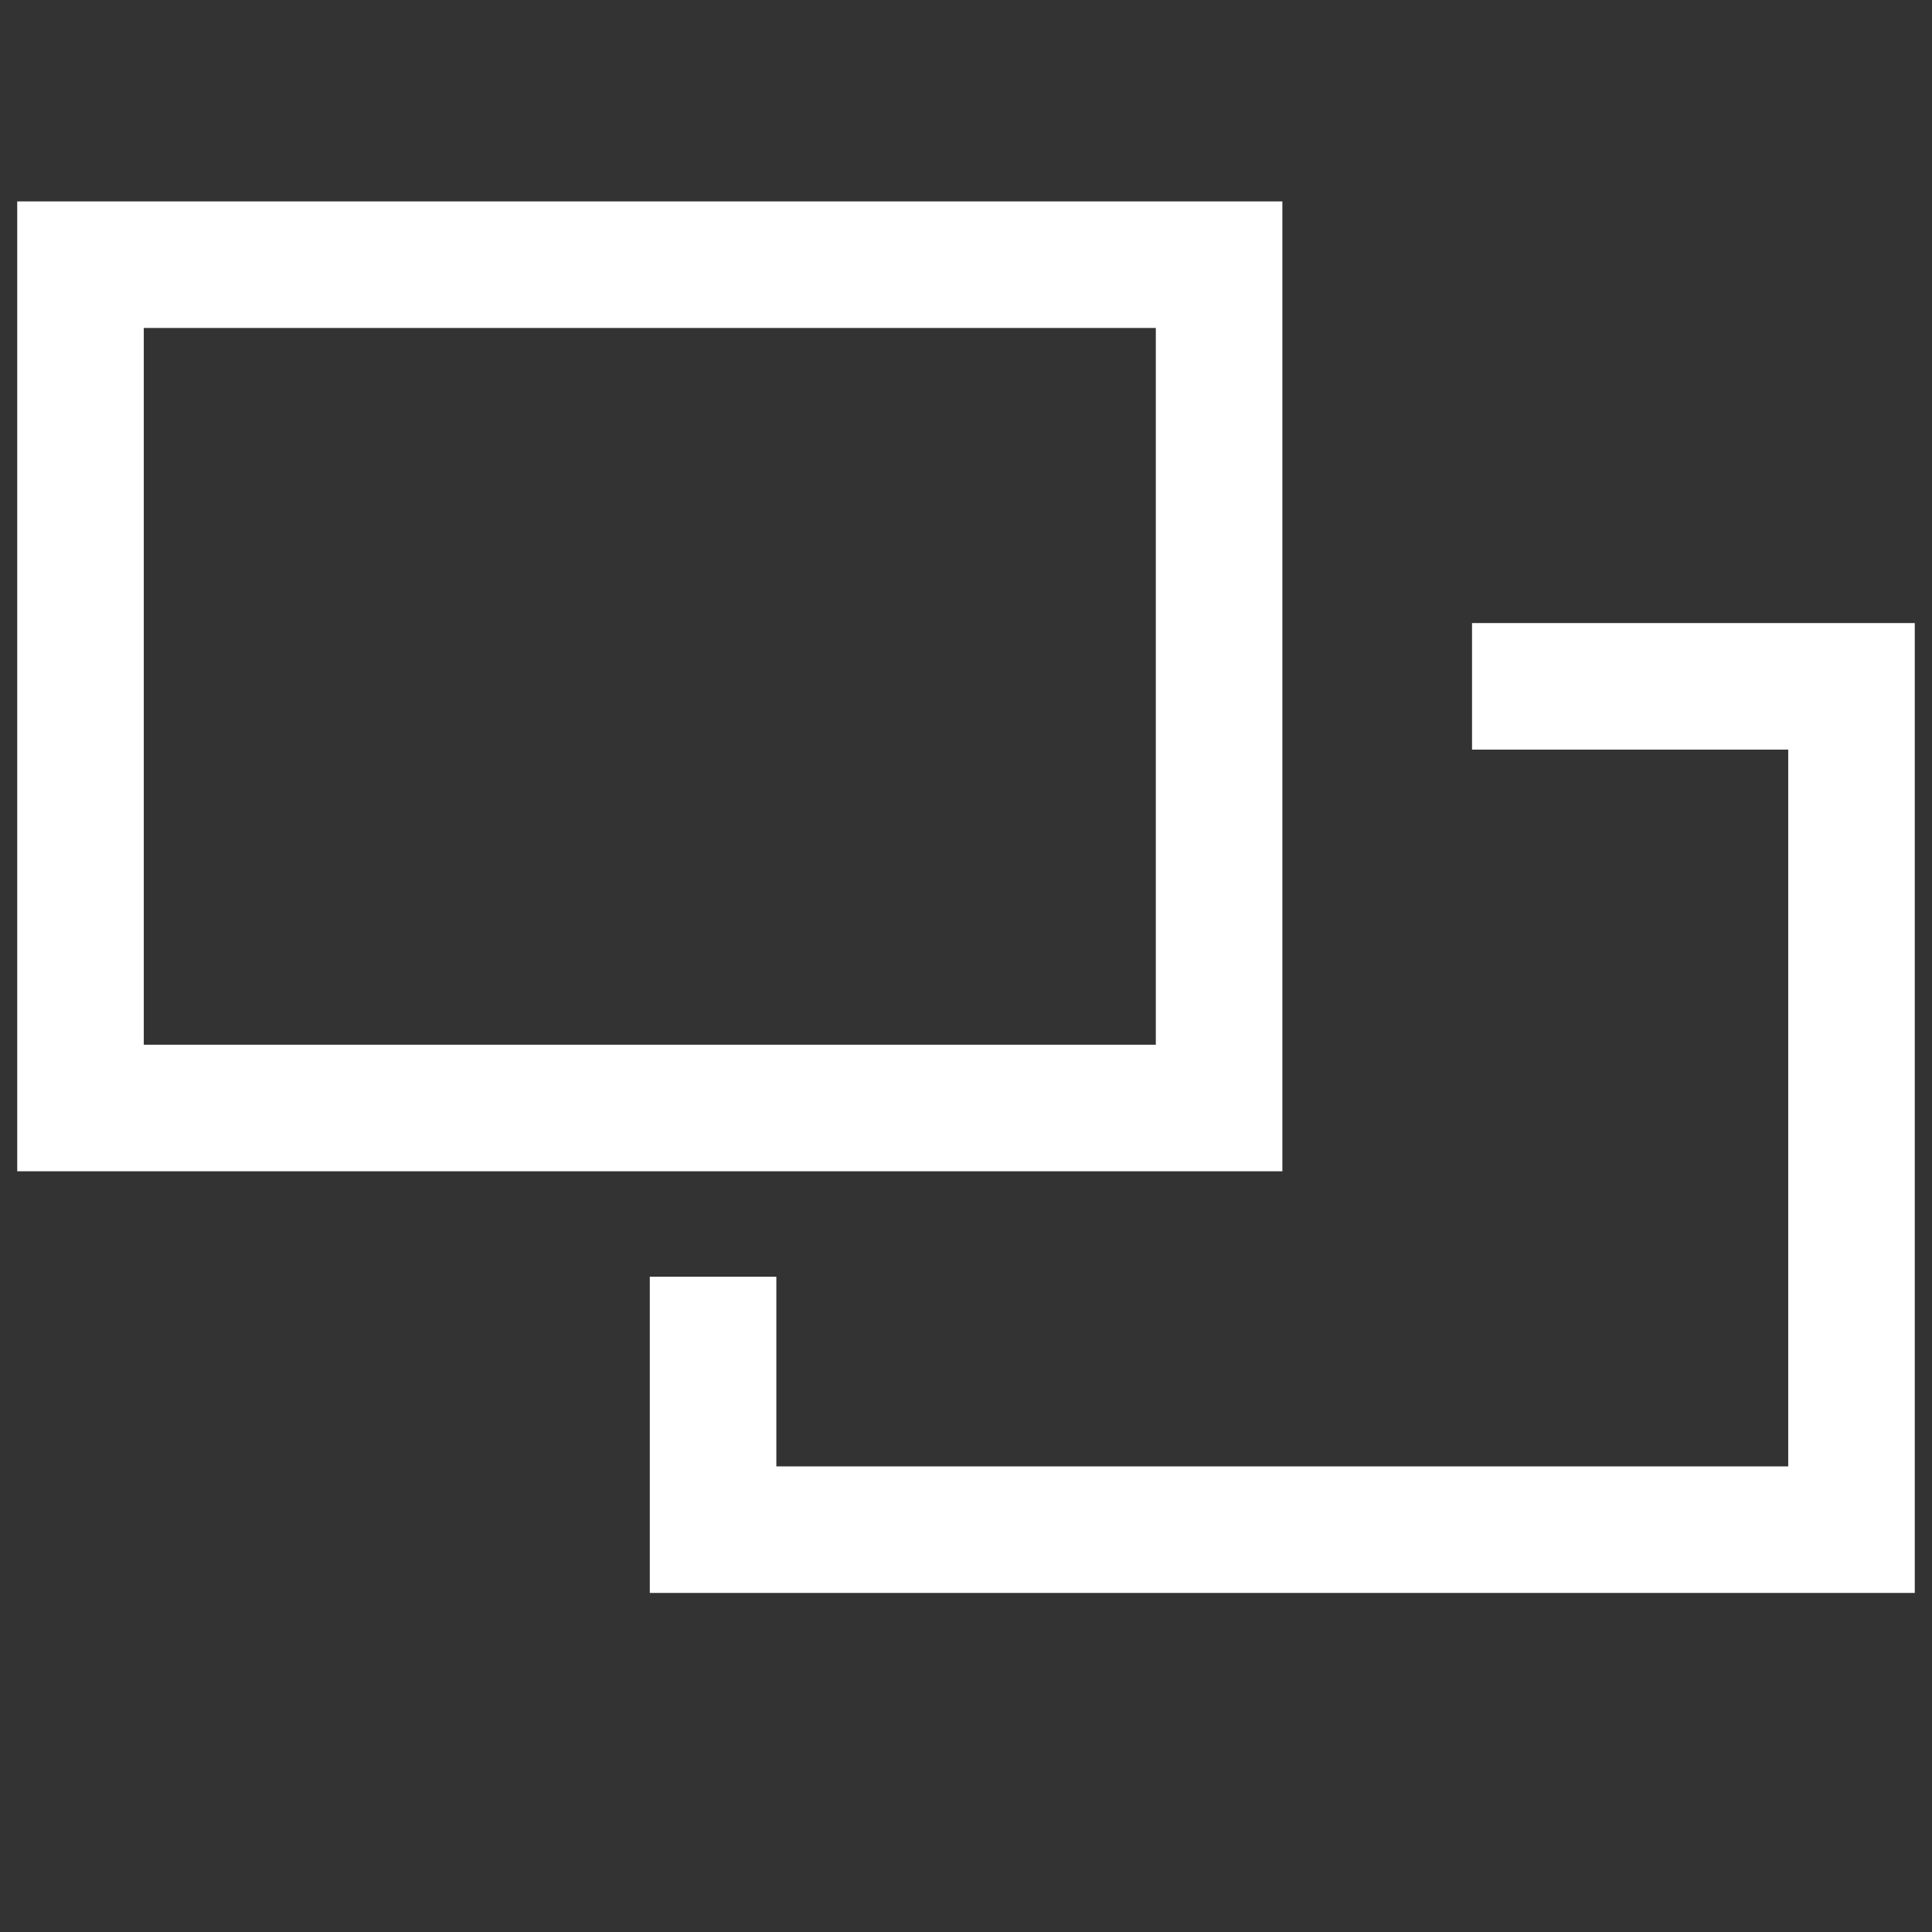
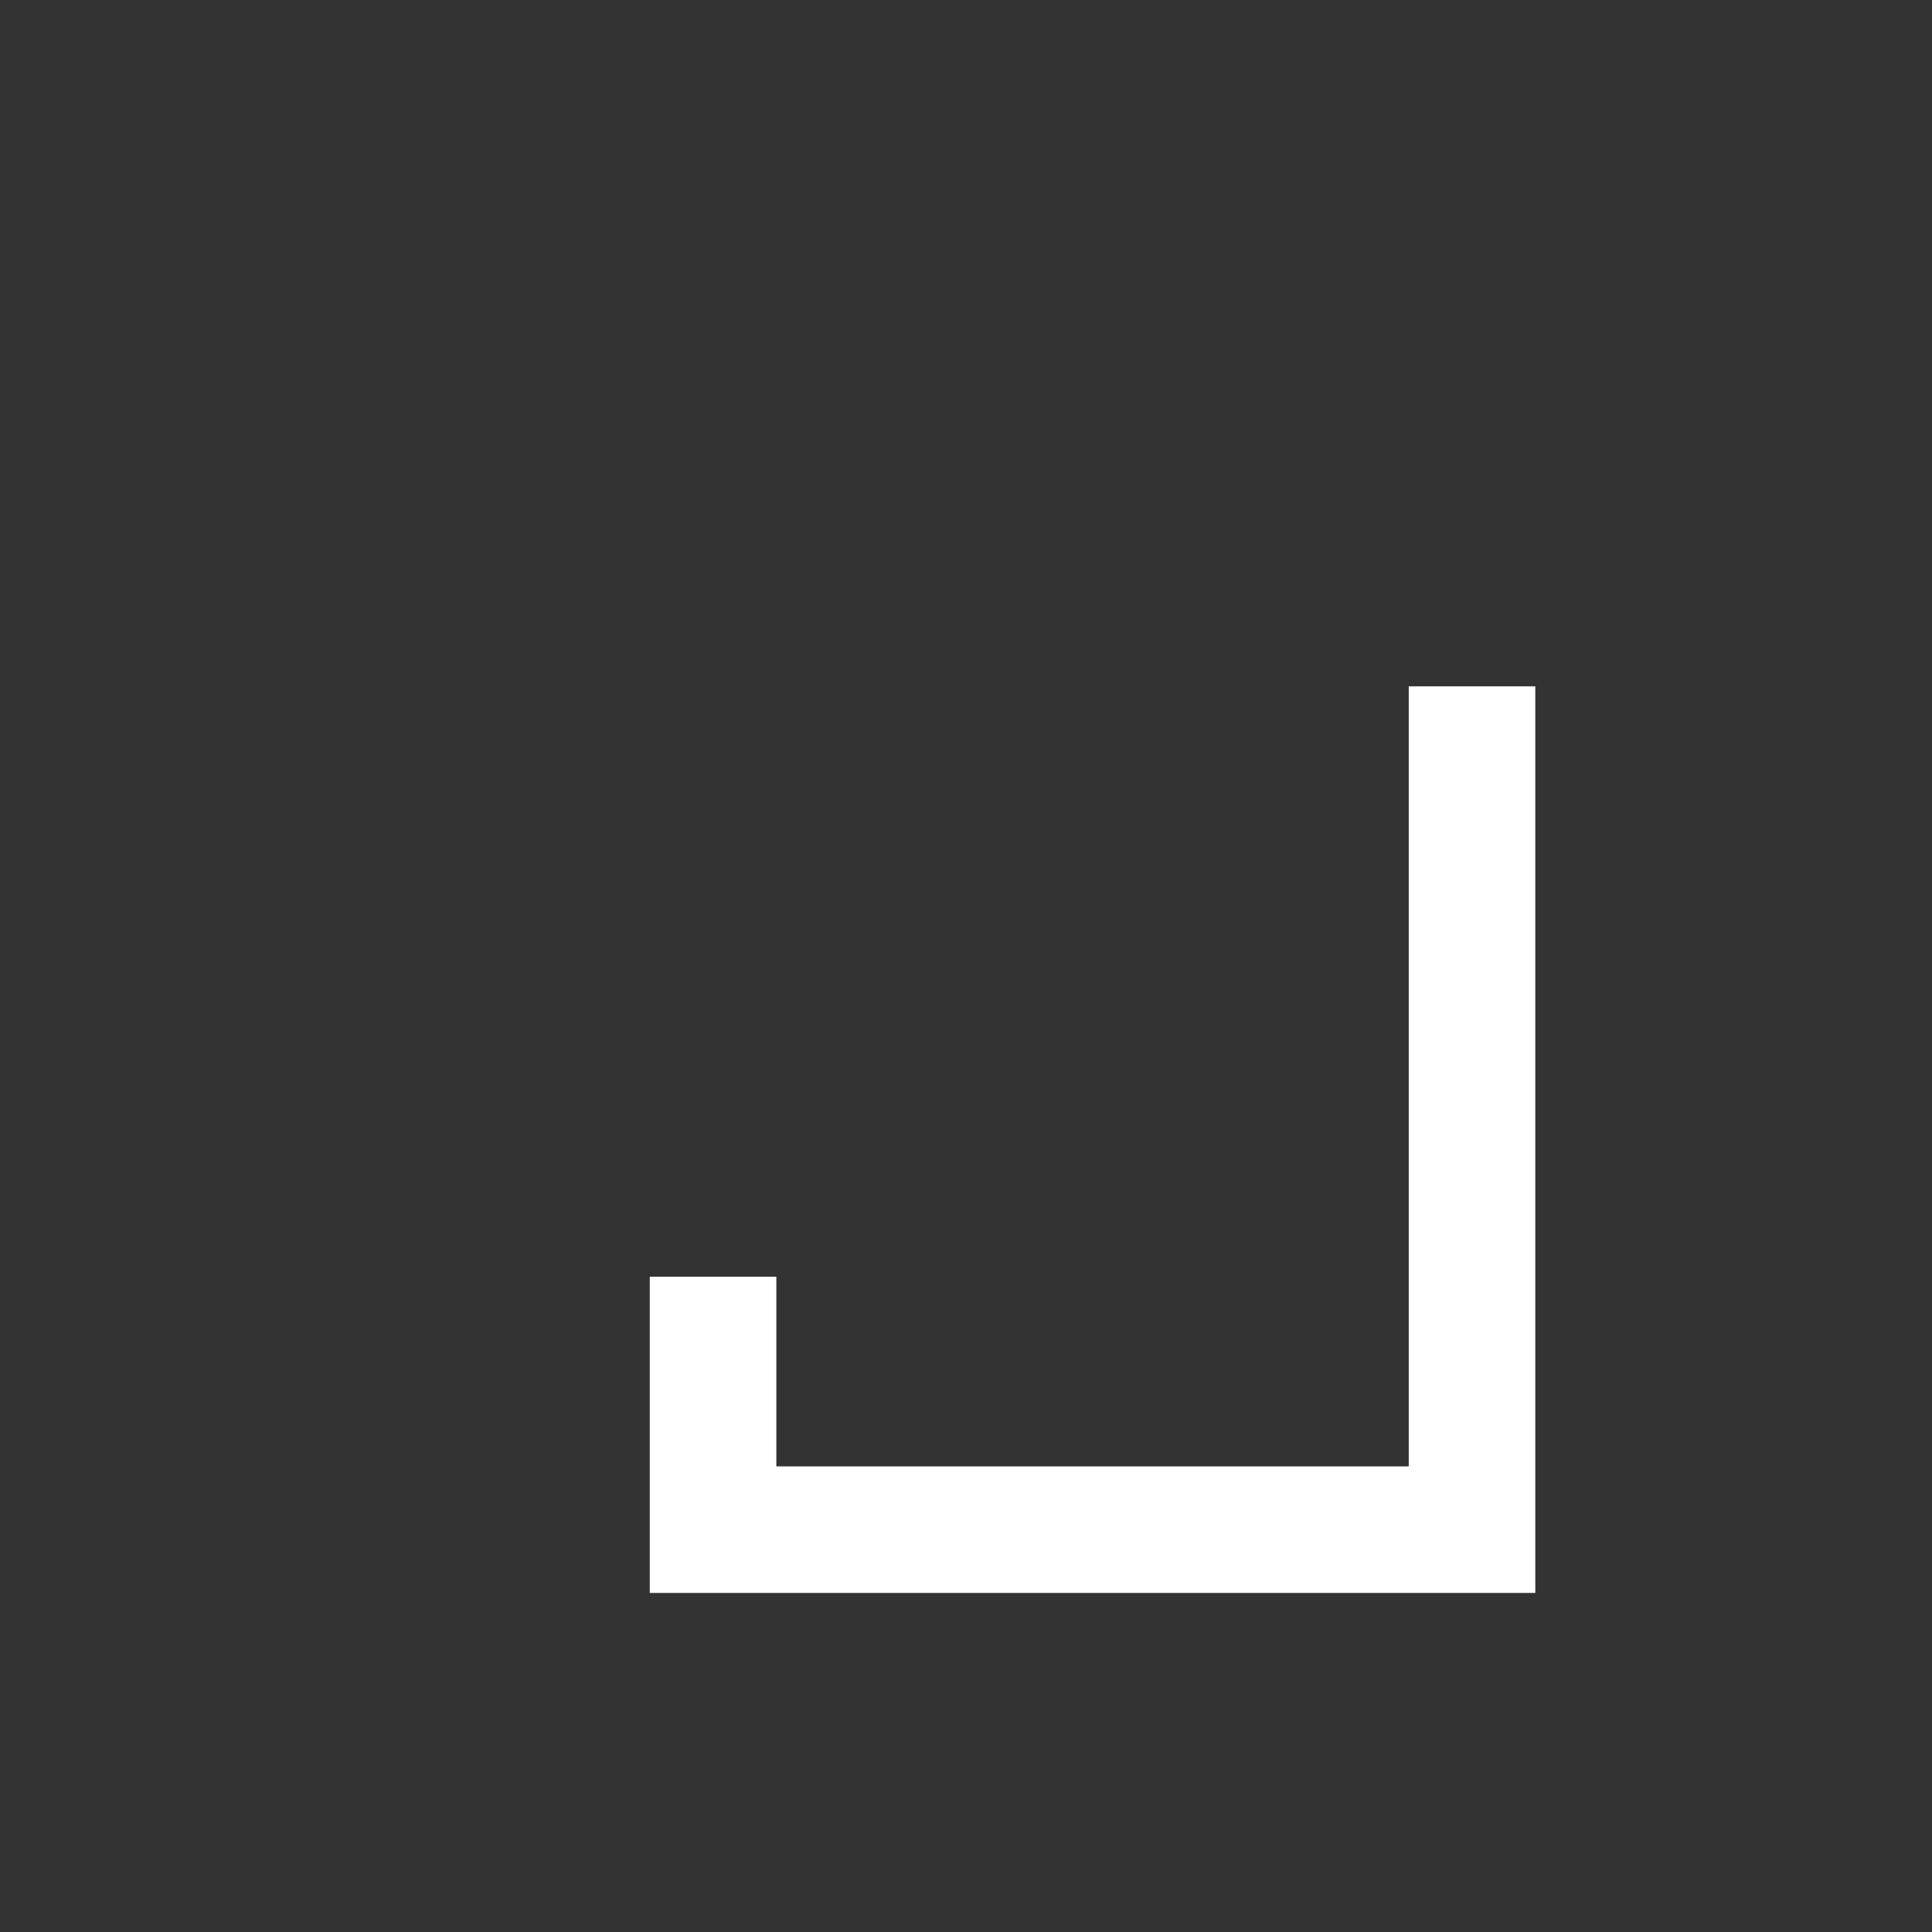
<svg xmlns="http://www.w3.org/2000/svg" width="12" height="12" viewBox="0 0 12 12" fill="none">
  <rect x="0" y="0" width="12" height="12" fill="#333333" stroke="none" />
-   <path d="M9.143 4.263H11.5V9.501H4.429L4.429 7.93" stroke="white" stroke-width="0.786" />
-   <rect x="0.5" y="1.644" width="7.072" height="5.238" stroke="white" stroke-width="0.786" />
+   <path d="M9.143 4.263V9.501H4.429L4.429 7.93" stroke="white" stroke-width="0.786" />
</svg>